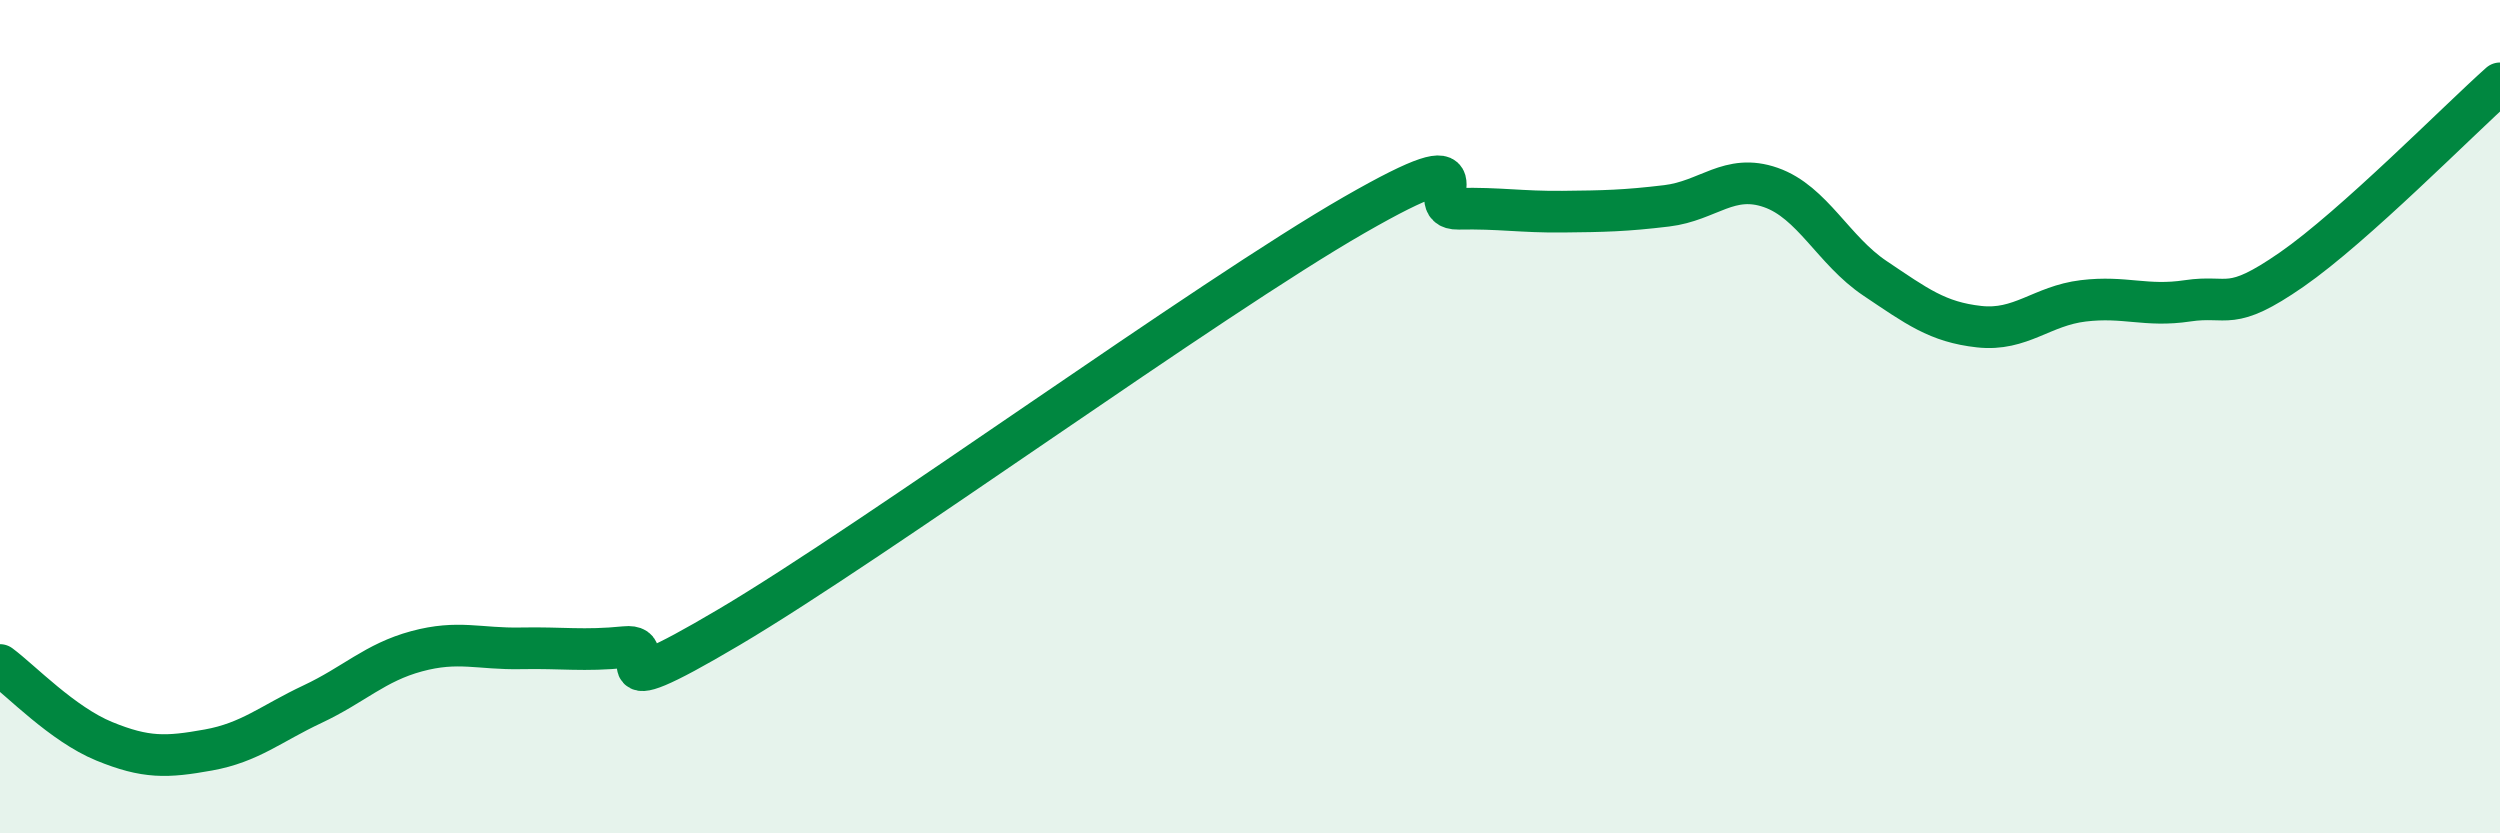
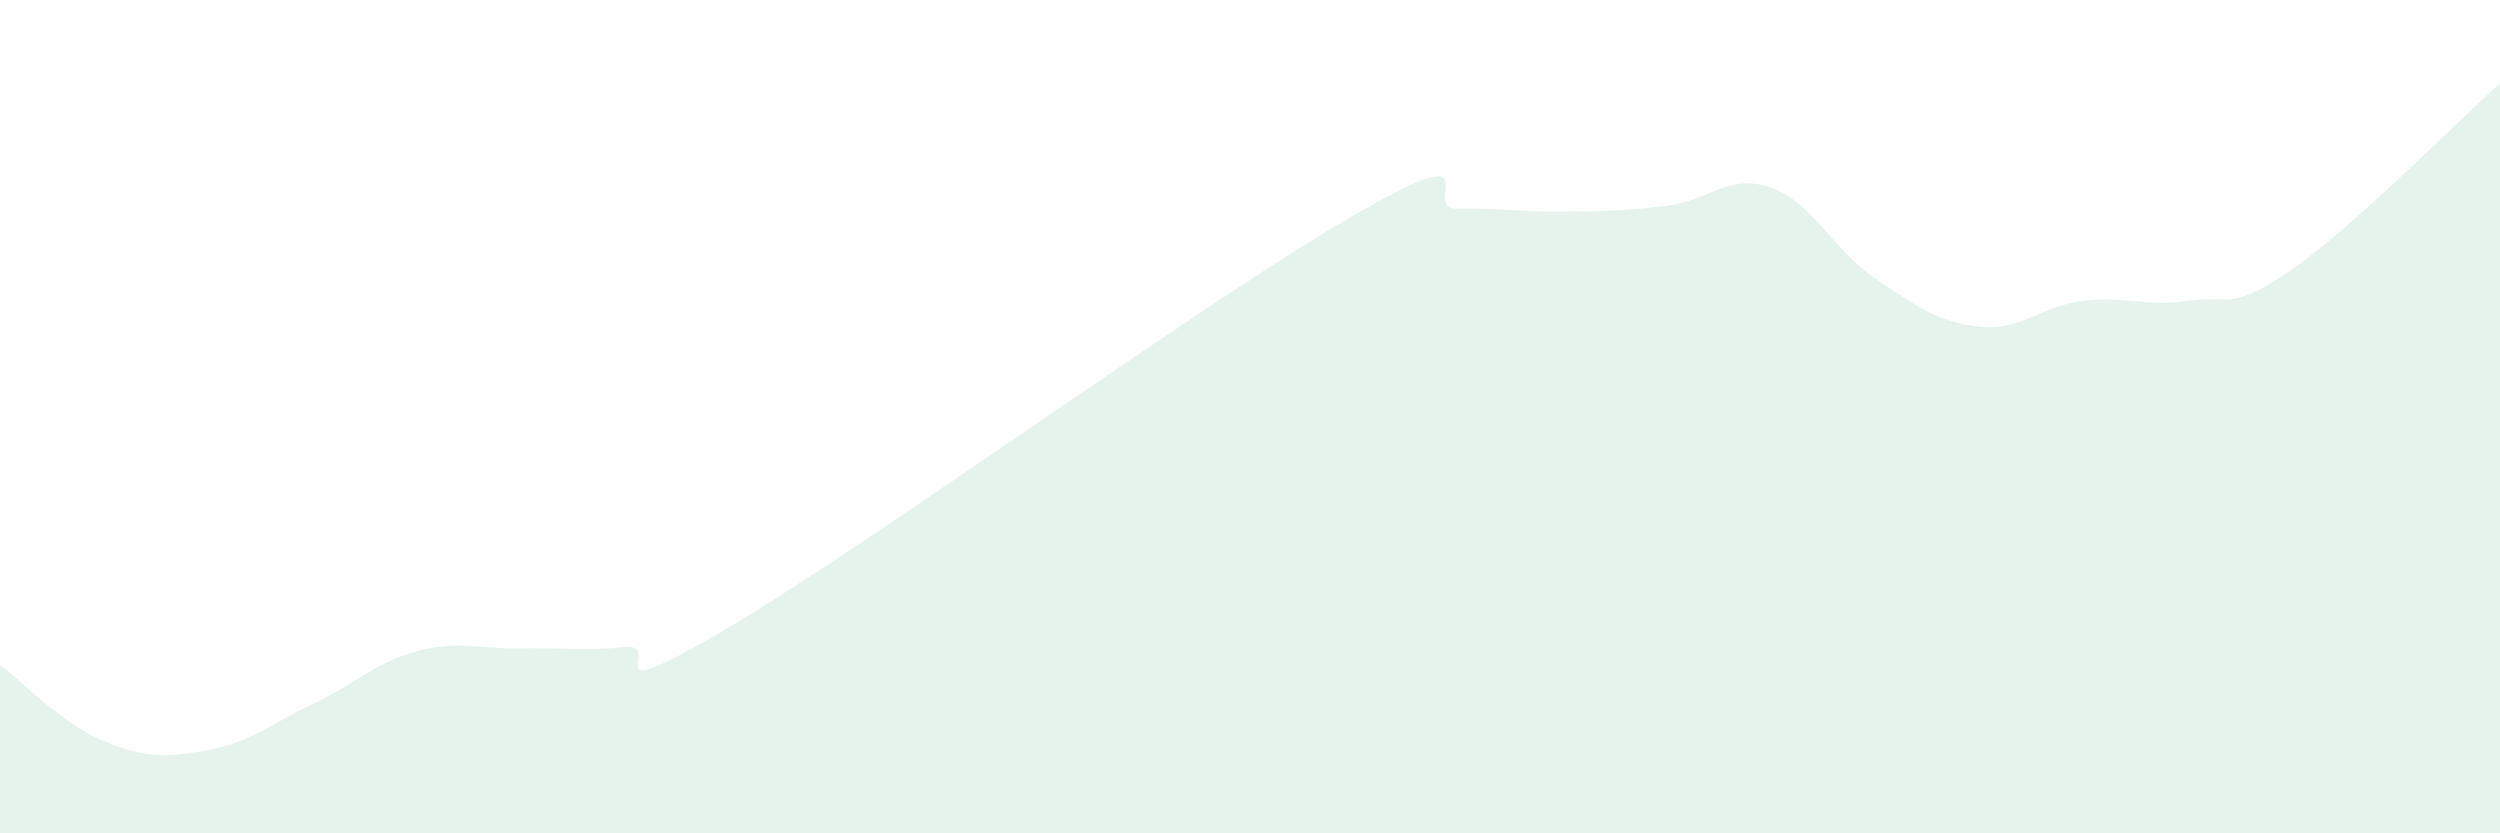
<svg xmlns="http://www.w3.org/2000/svg" width="60" height="20" viewBox="0 0 60 20">
  <path d="M 0,15.96 C 0.5,16.33 1.5,17.38 2.5,17.79 C 3.5,18.2 4,18.18 5,18 C 6,17.82 6.5,17.37 7.5,16.9 C 8.5,16.43 9,15.9 10,15.63 C 11,15.36 11.5,15.58 12.5,15.56 C 13.5,15.54 14,15.63 15,15.53 C 16,15.43 14,17.12 17.5,15.05 C 21,12.98 29,7.17 32.5,5.16 C 36,3.15 34,5.03 35,5.01 C 36,4.99 36.5,5.09 37.5,5.08 C 38.5,5.07 39,5.06 40,4.94 C 41,4.82 41.5,4.15 42.5,4.5 C 43.5,4.85 44,6.01 45,6.68 C 46,7.35 46.5,7.73 47.5,7.84 C 48.5,7.95 49,7.34 50,7.22 C 51,7.1 51.5,7.37 52.5,7.22 C 53.5,7.07 53.5,7.51 55,6.47 C 56.5,5.43 59,2.89 60,2L60 20L0 20Z" fill="#008740" opacity="0.1" stroke-linecap="round" stroke-linejoin="round" />
-   <path d="M 0,15.96 C 0.5,16.33 1.5,17.38 2.5,17.79 C 3.5,18.2 4,18.18 5,18 C 6,17.82 6.5,17.37 7.5,16.9 C 8.5,16.43 9,15.9 10,15.63 C 11,15.36 11.5,15.58 12.5,15.56 C 13.5,15.54 14,15.63 15,15.53 C 16,15.43 14,17.12 17.5,15.05 C 21,12.98 29,7.17 32.5,5.16 C 36,3.15 34,5.03 35,5.01 C 36,4.99 36.5,5.09 37.5,5.08 C 38.5,5.07 39,5.06 40,4.94 C 41,4.82 41.5,4.15 42.5,4.5 C 43.5,4.85 44,6.01 45,6.68 C 46,7.35 46.5,7.73 47.5,7.84 C 48.5,7.95 49,7.34 50,7.22 C 51,7.1 51.5,7.37 52.5,7.22 C 53.5,7.07 53.5,7.51 55,6.47 C 56.5,5.43 59,2.89 60,2" stroke="#008740" stroke-width="1" fill="none" stroke-linecap="round" stroke-linejoin="round" />
</svg>